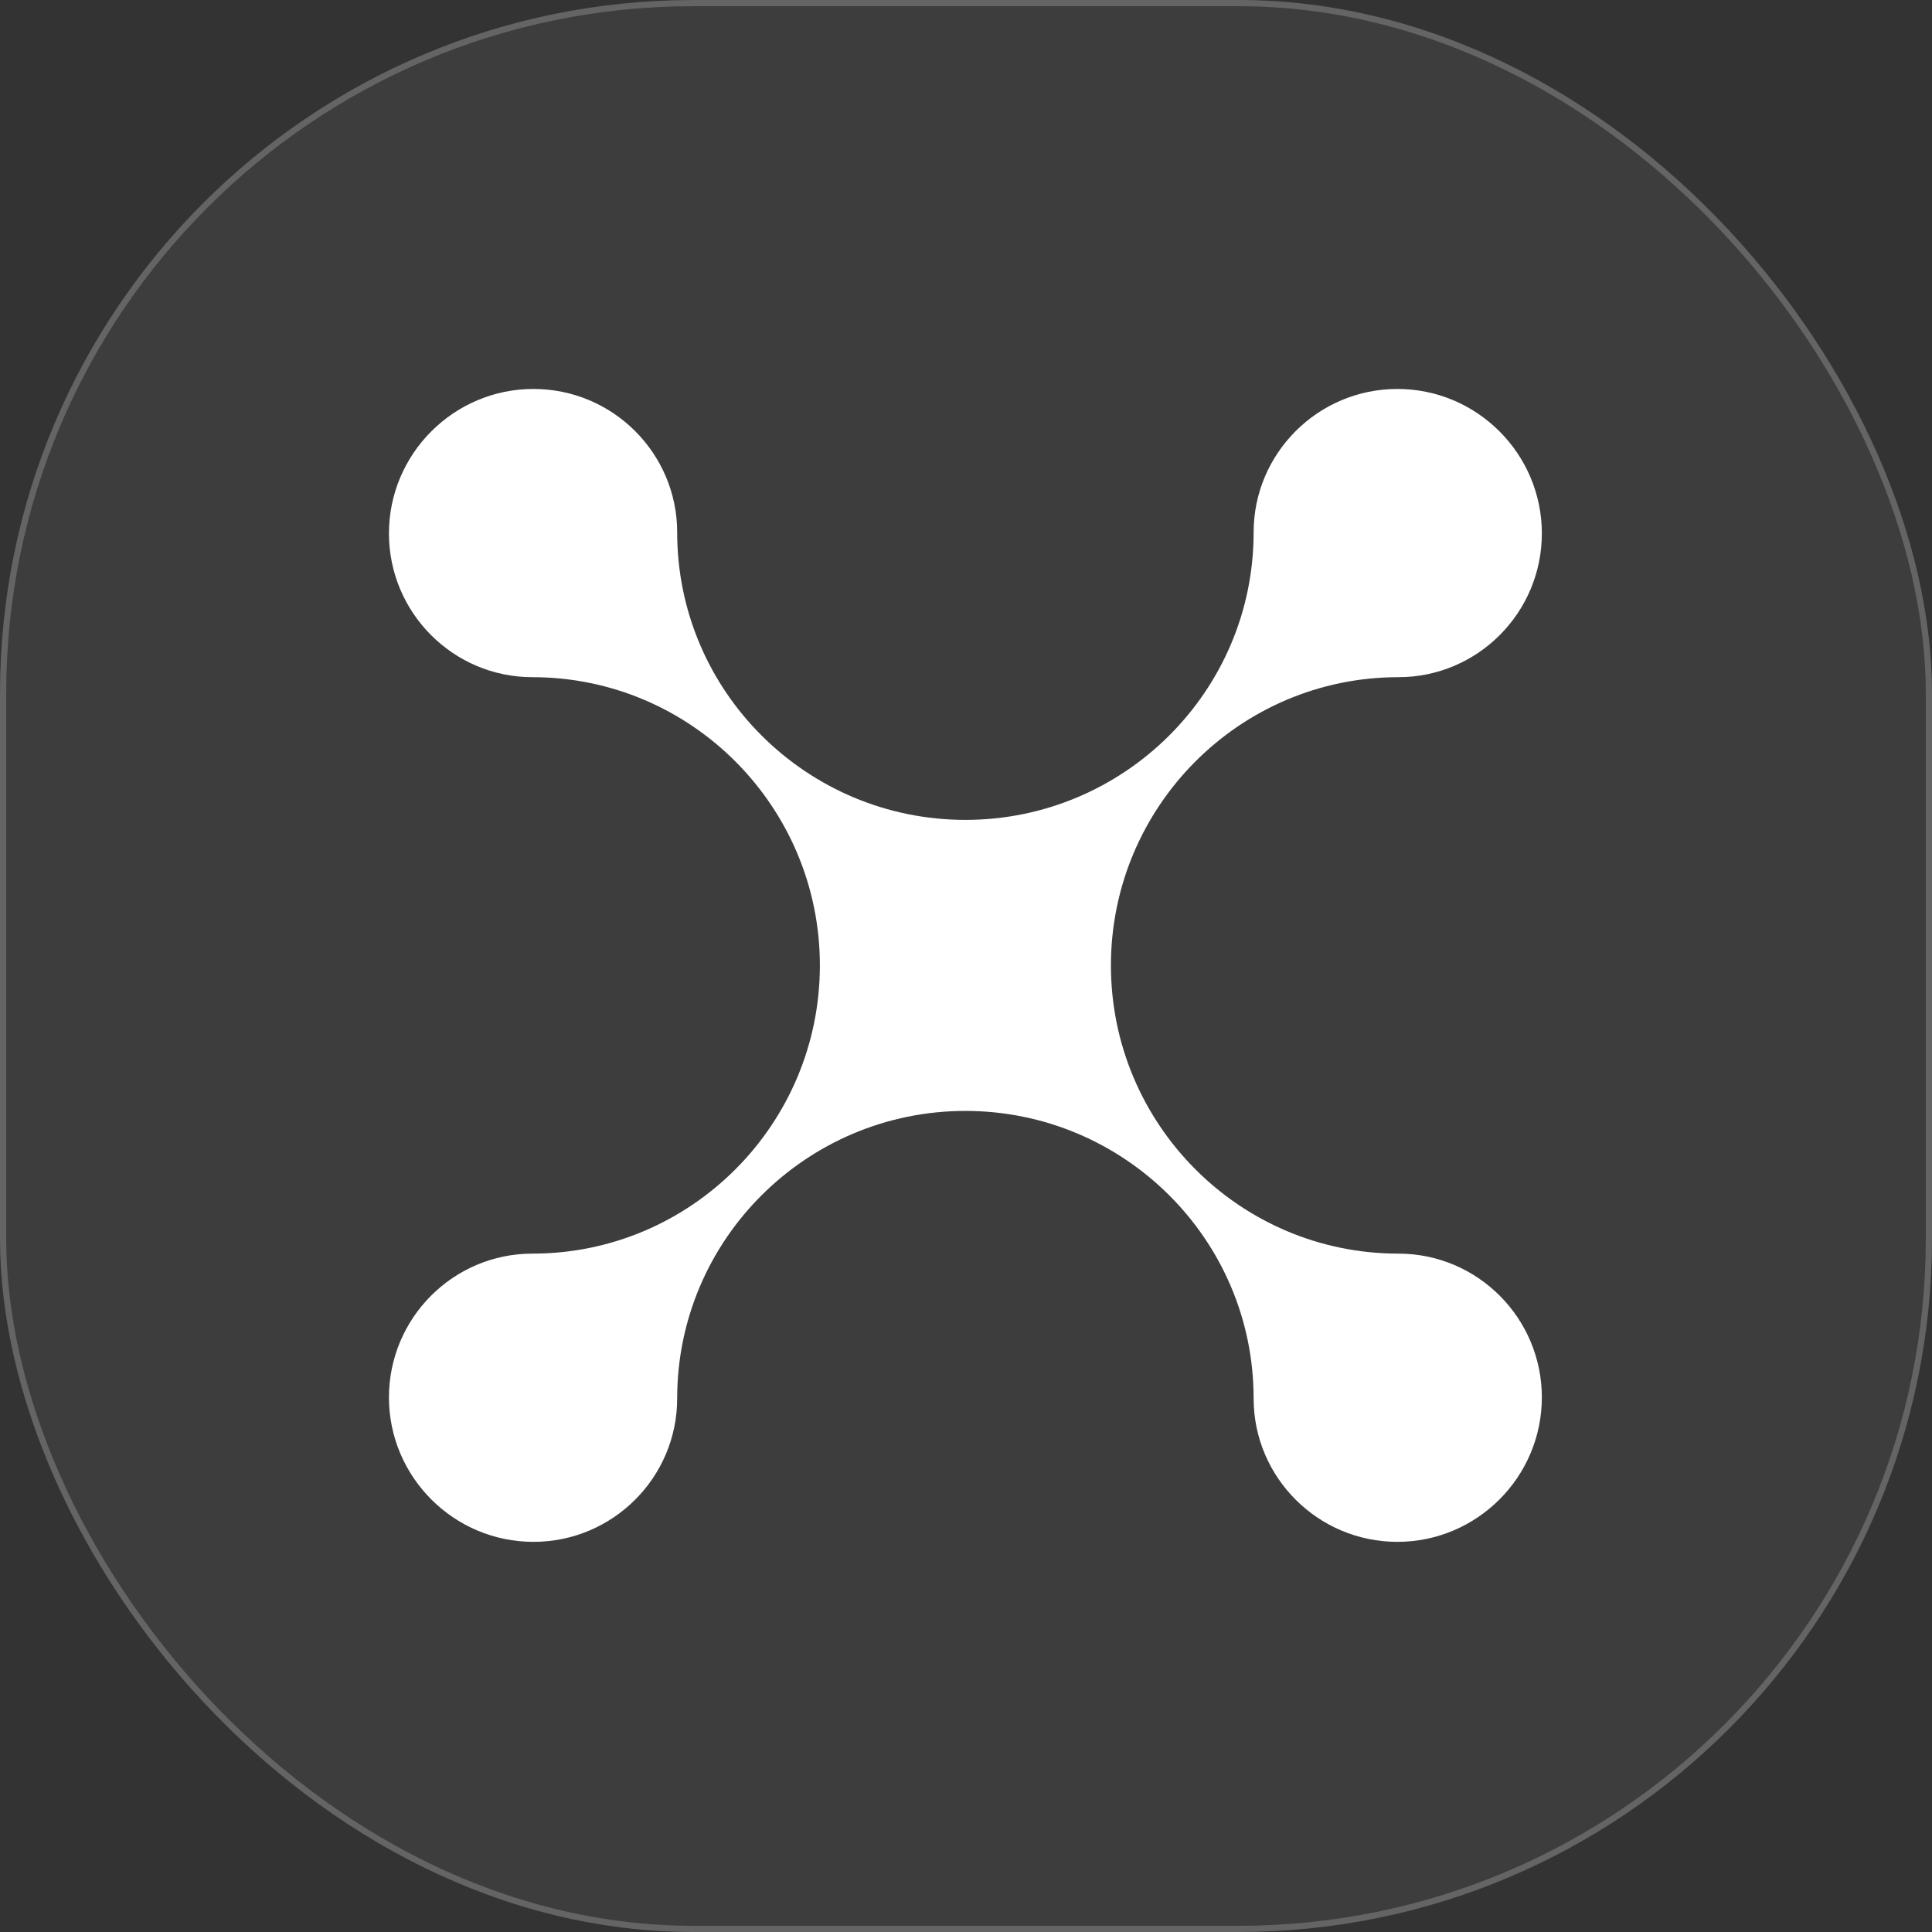
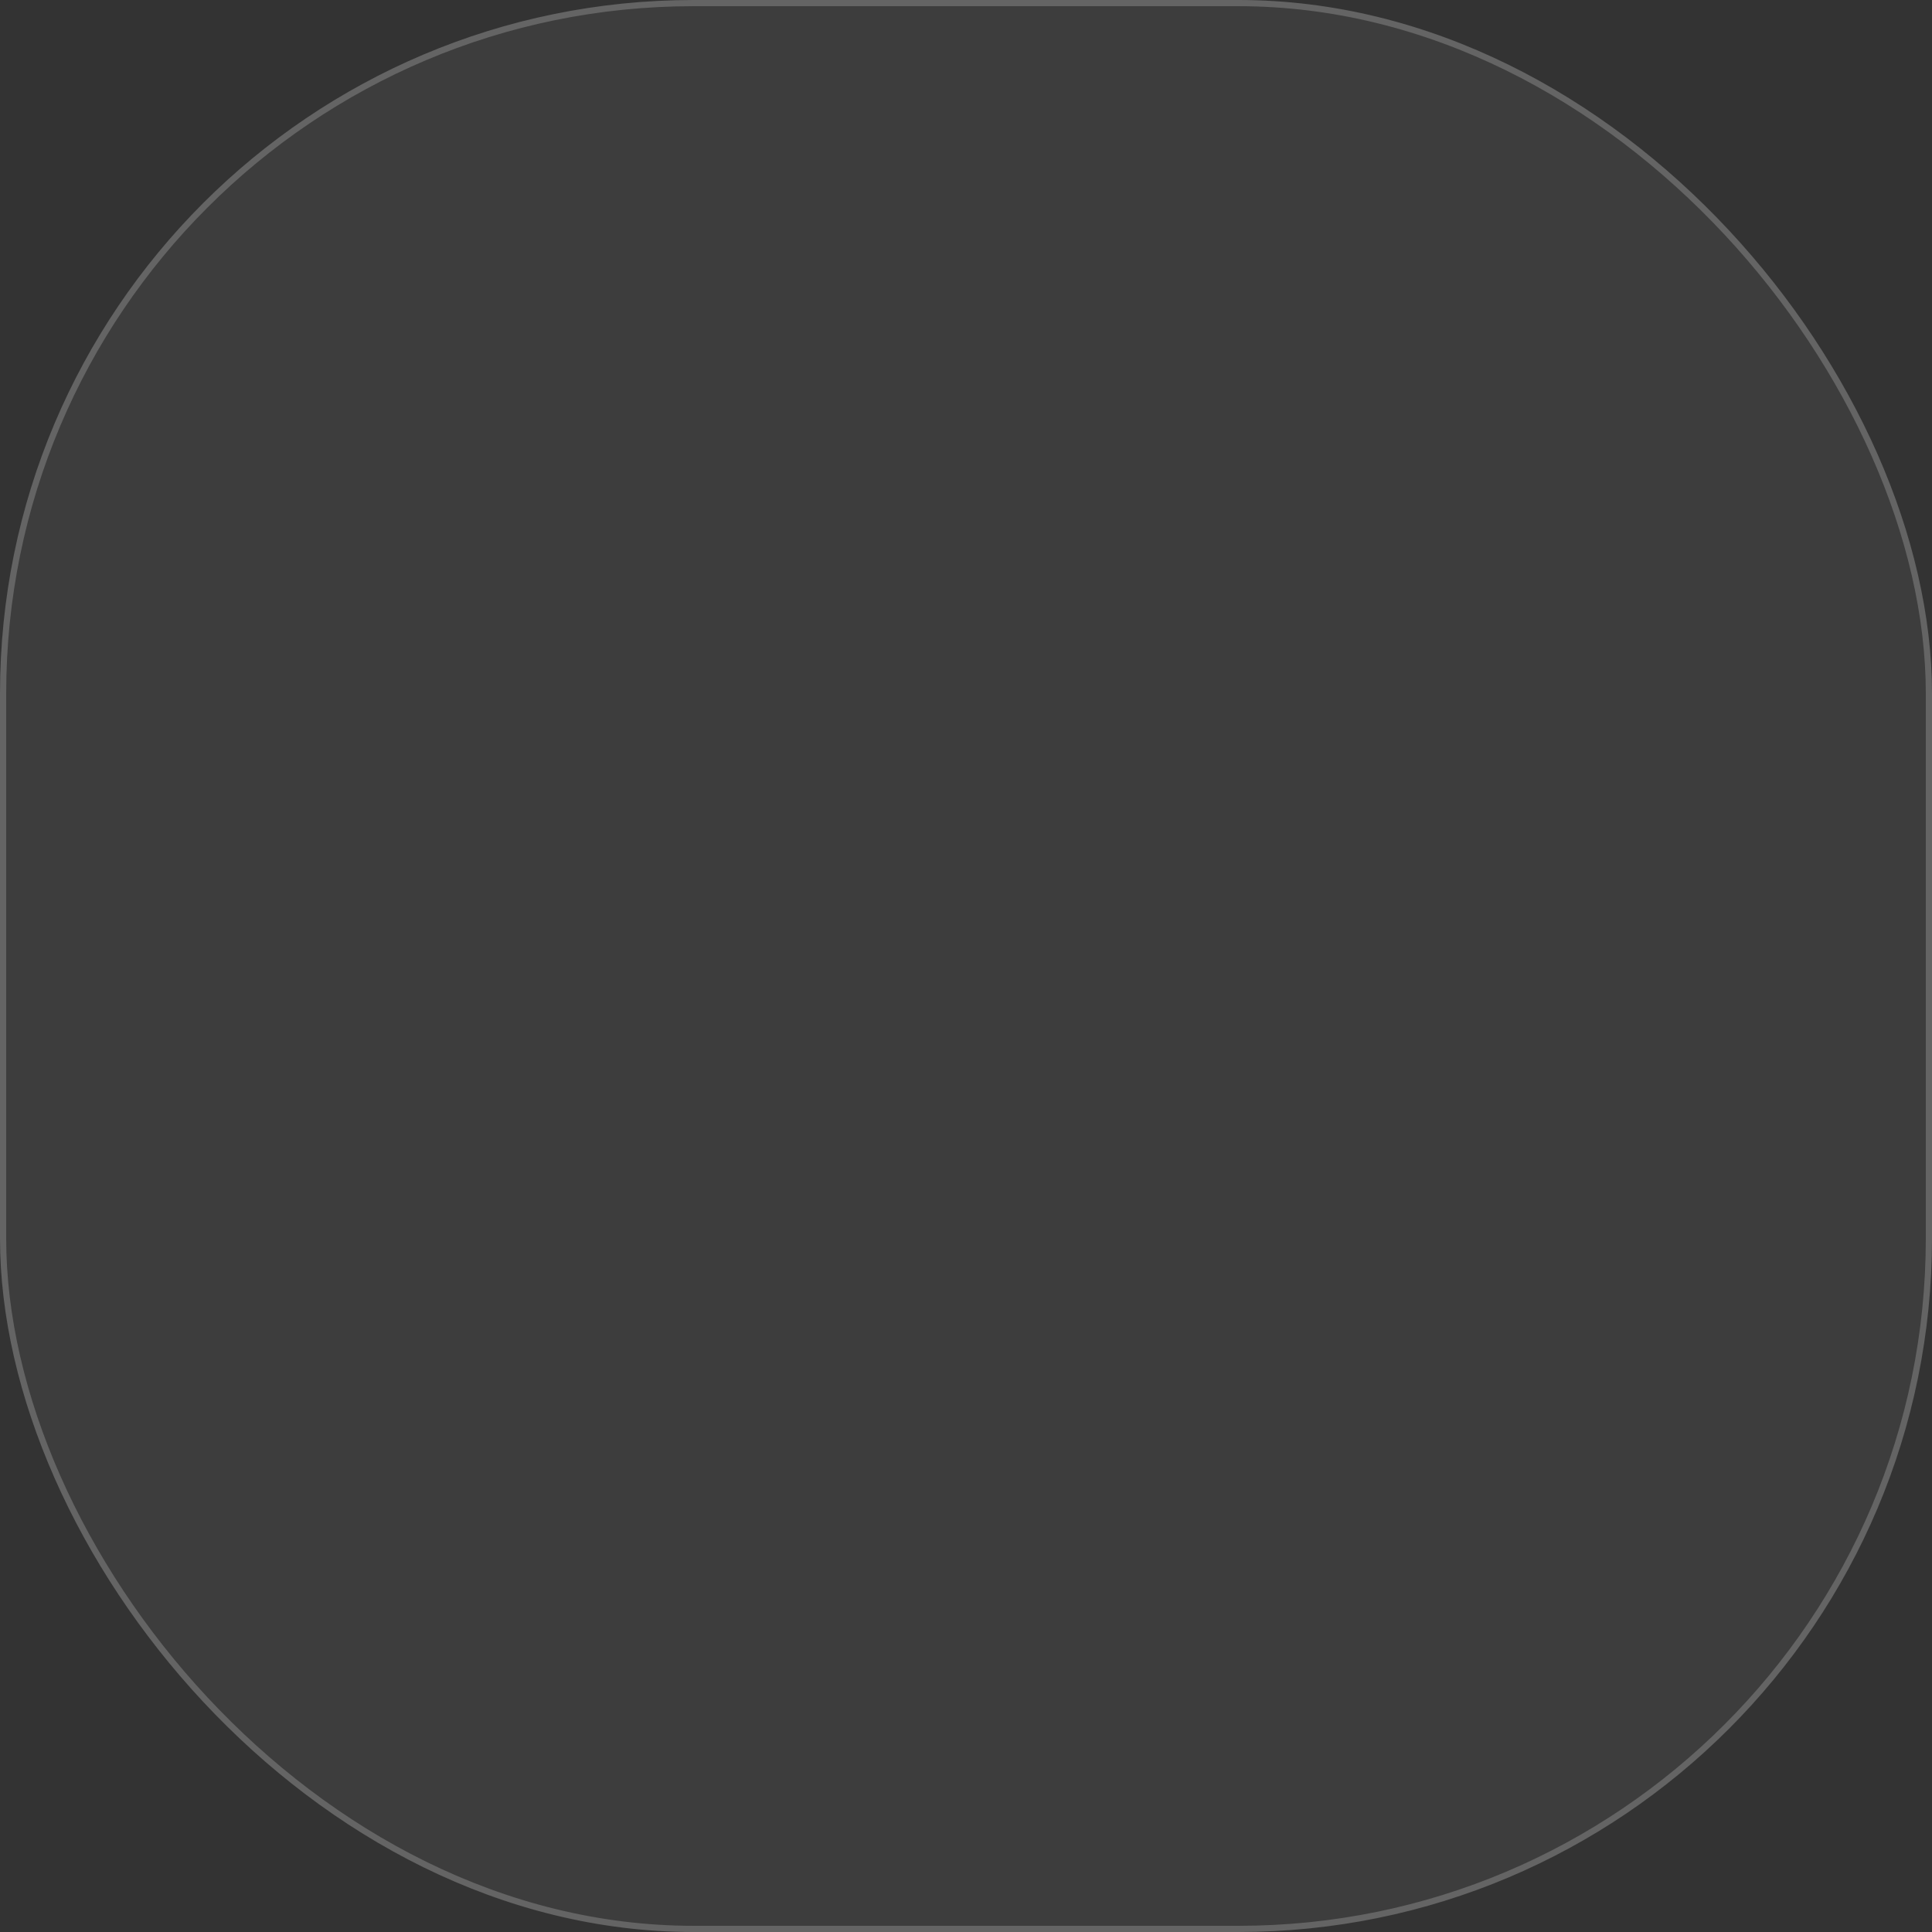
<svg xmlns="http://www.w3.org/2000/svg" width="312" height="312" viewBox="0 0 312 312" fill="none">
  <rect x="0" y="0" width="312" height="312" fill="#333333" stroke="none" />
  <rect width="312" height="312" rx="112" fill="white" fill-opacity="0.05" />
  <rect x="0.5" y="0.5" width="311" height="311" rx="111.5" stroke="white" stroke-opacity="0.2" />
-   <path d="M225.665 62.812C238.518 62.812 248.994 73.289 248.994 86.142C248.994 98.957 238.601 109.358 225.835 109.358C200.142 109.358 179.404 130.309 179.404 155.904C179.404 181.498 200.142 202.448 225.835 202.449C238.601 202.449 248.994 212.849 248.994 225.665C248.994 238.518 238.518 248.994 225.665 248.994C212.849 248.994 202.449 238.601 202.449 225.835C202.448 200.142 181.498 179.404 155.904 179.404C130.309 179.404 109.358 200.142 109.358 225.835C109.358 238.601 98.957 248.994 86.142 248.994C73.289 248.994 62.812 238.518 62.812 225.665C62.812 212.849 73.206 202.449 85.972 202.449C111.664 202.448 132.403 181.498 132.404 155.904C132.404 130.309 111.664 109.358 85.972 109.358C73.206 109.358 62.812 98.957 62.812 86.142C62.812 73.289 73.289 62.812 86.142 62.812C98.957 62.812 109.358 73.206 109.358 85.972C109.358 111.664 130.309 132.404 155.904 132.404C181.498 132.403 202.448 111.664 202.449 85.972C202.449 73.206 212.849 62.812 225.665 62.812Z" fill="white" />
</svg>